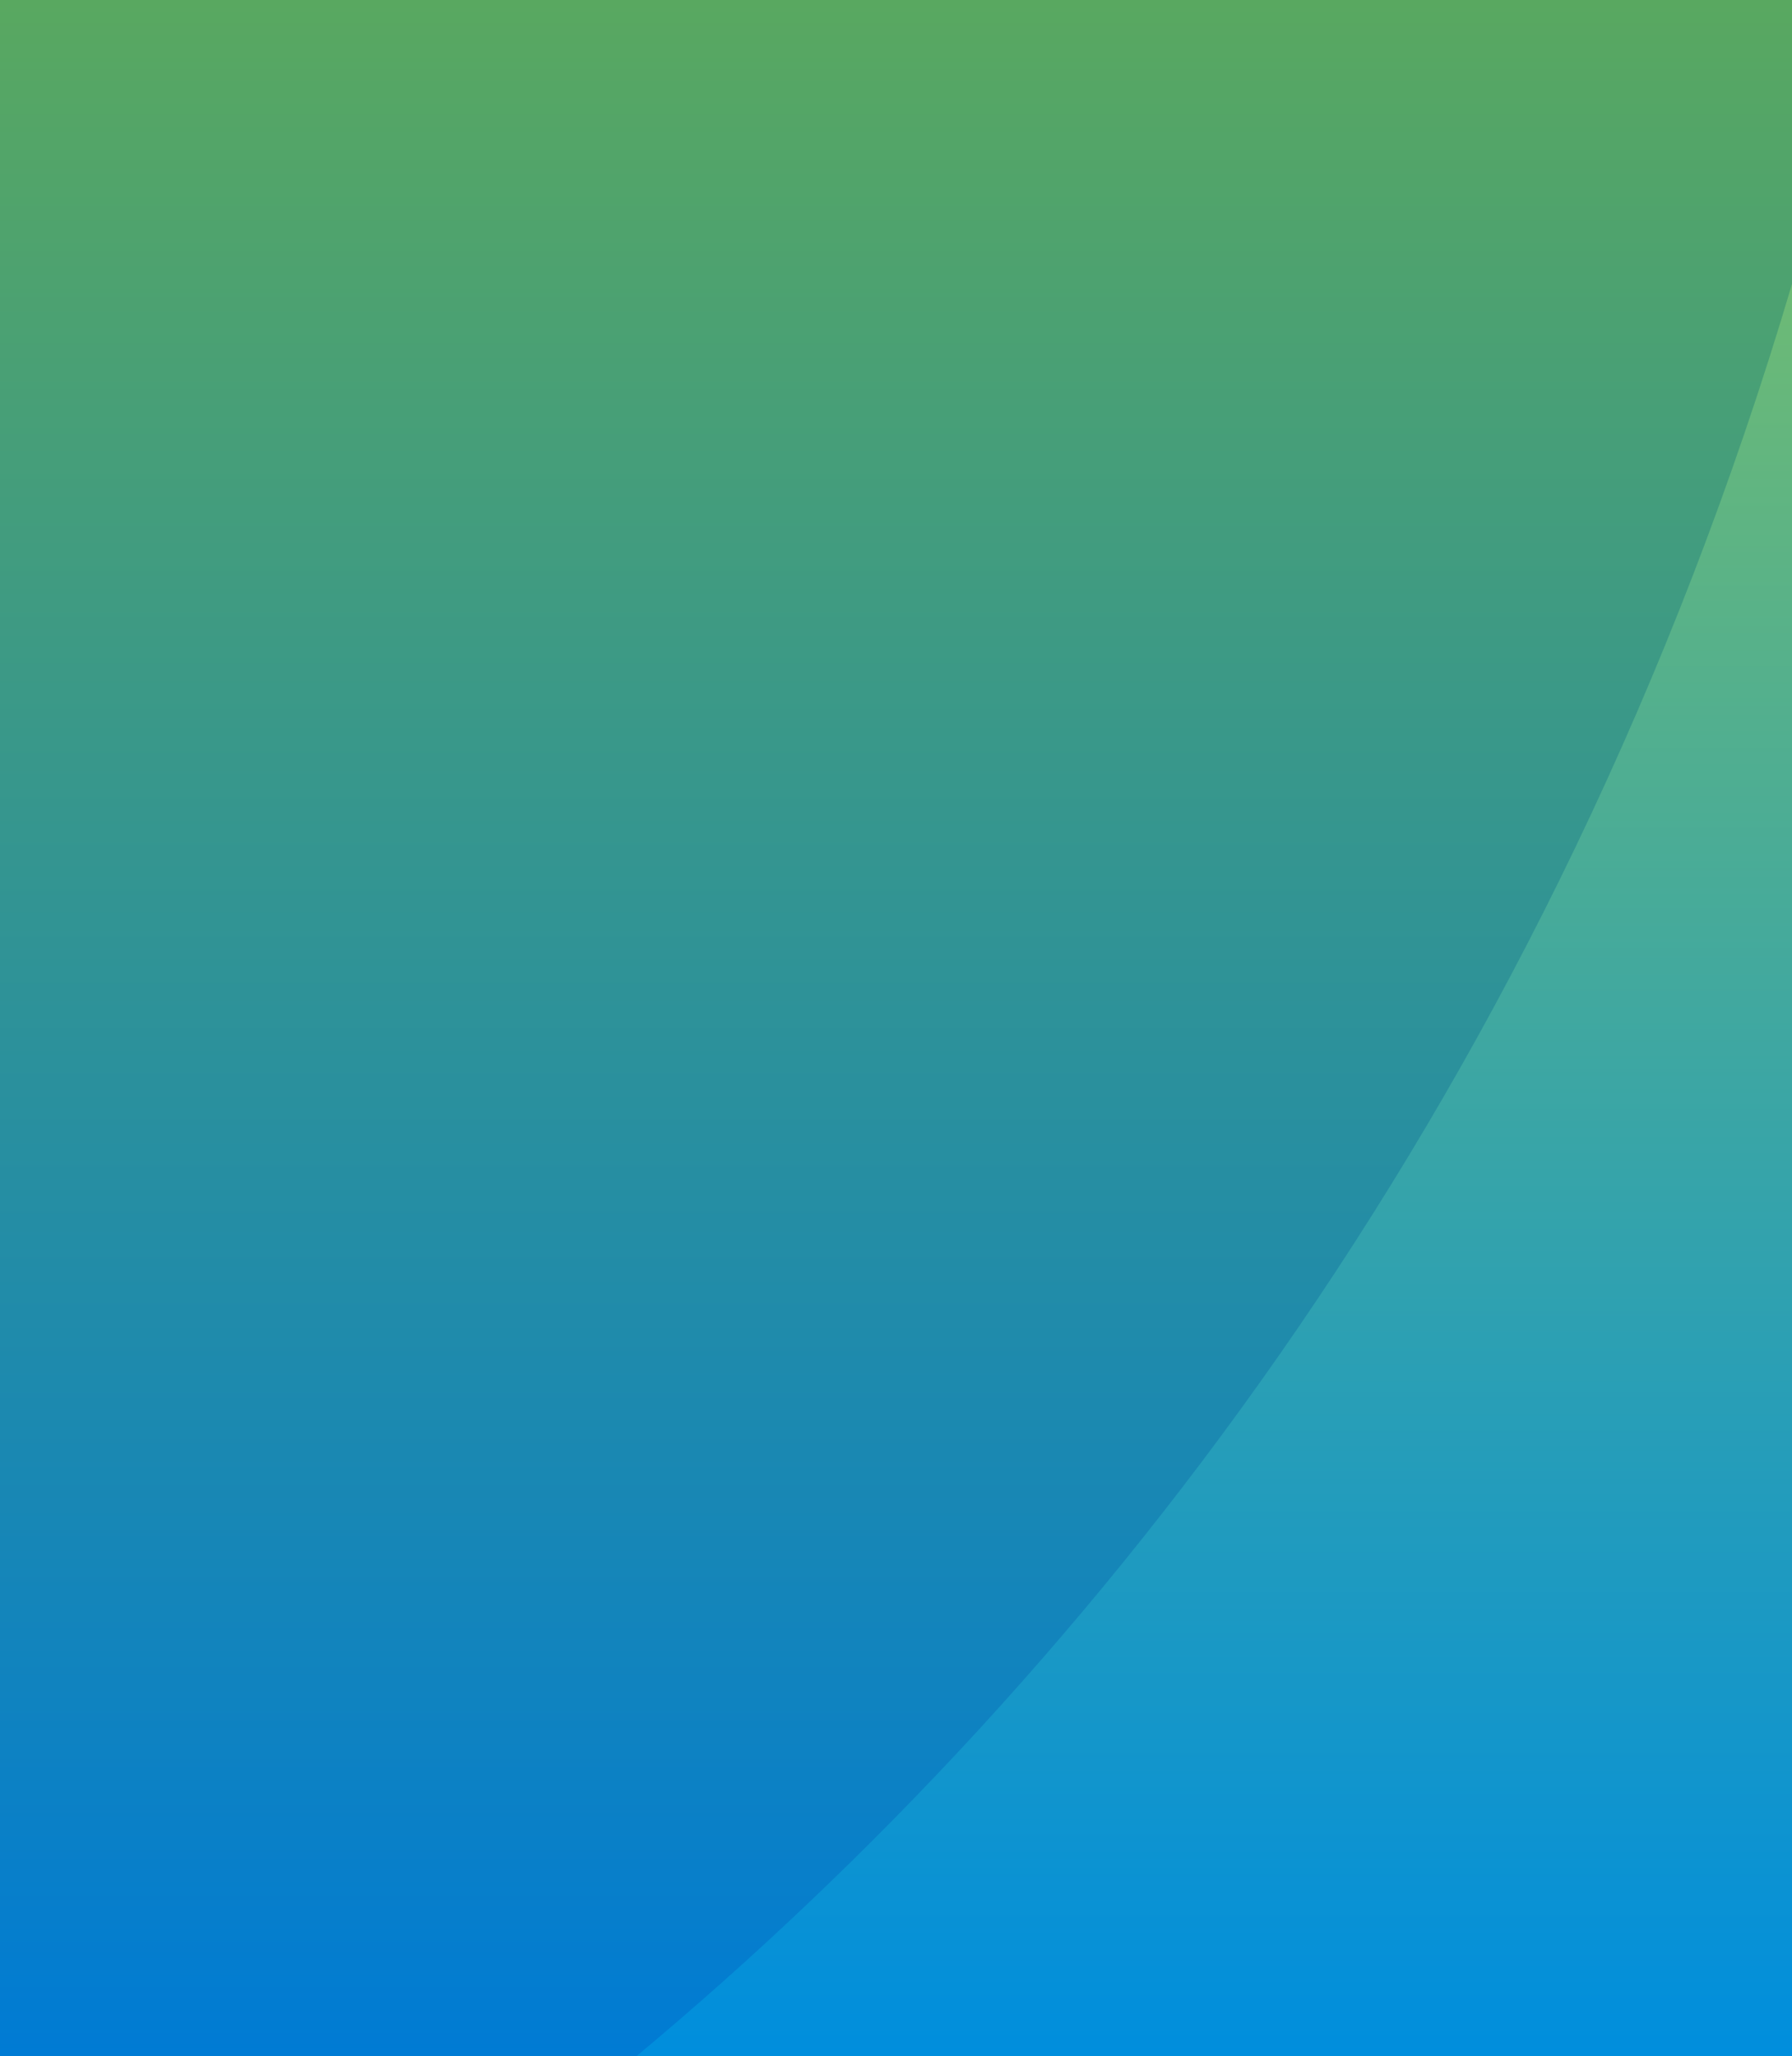
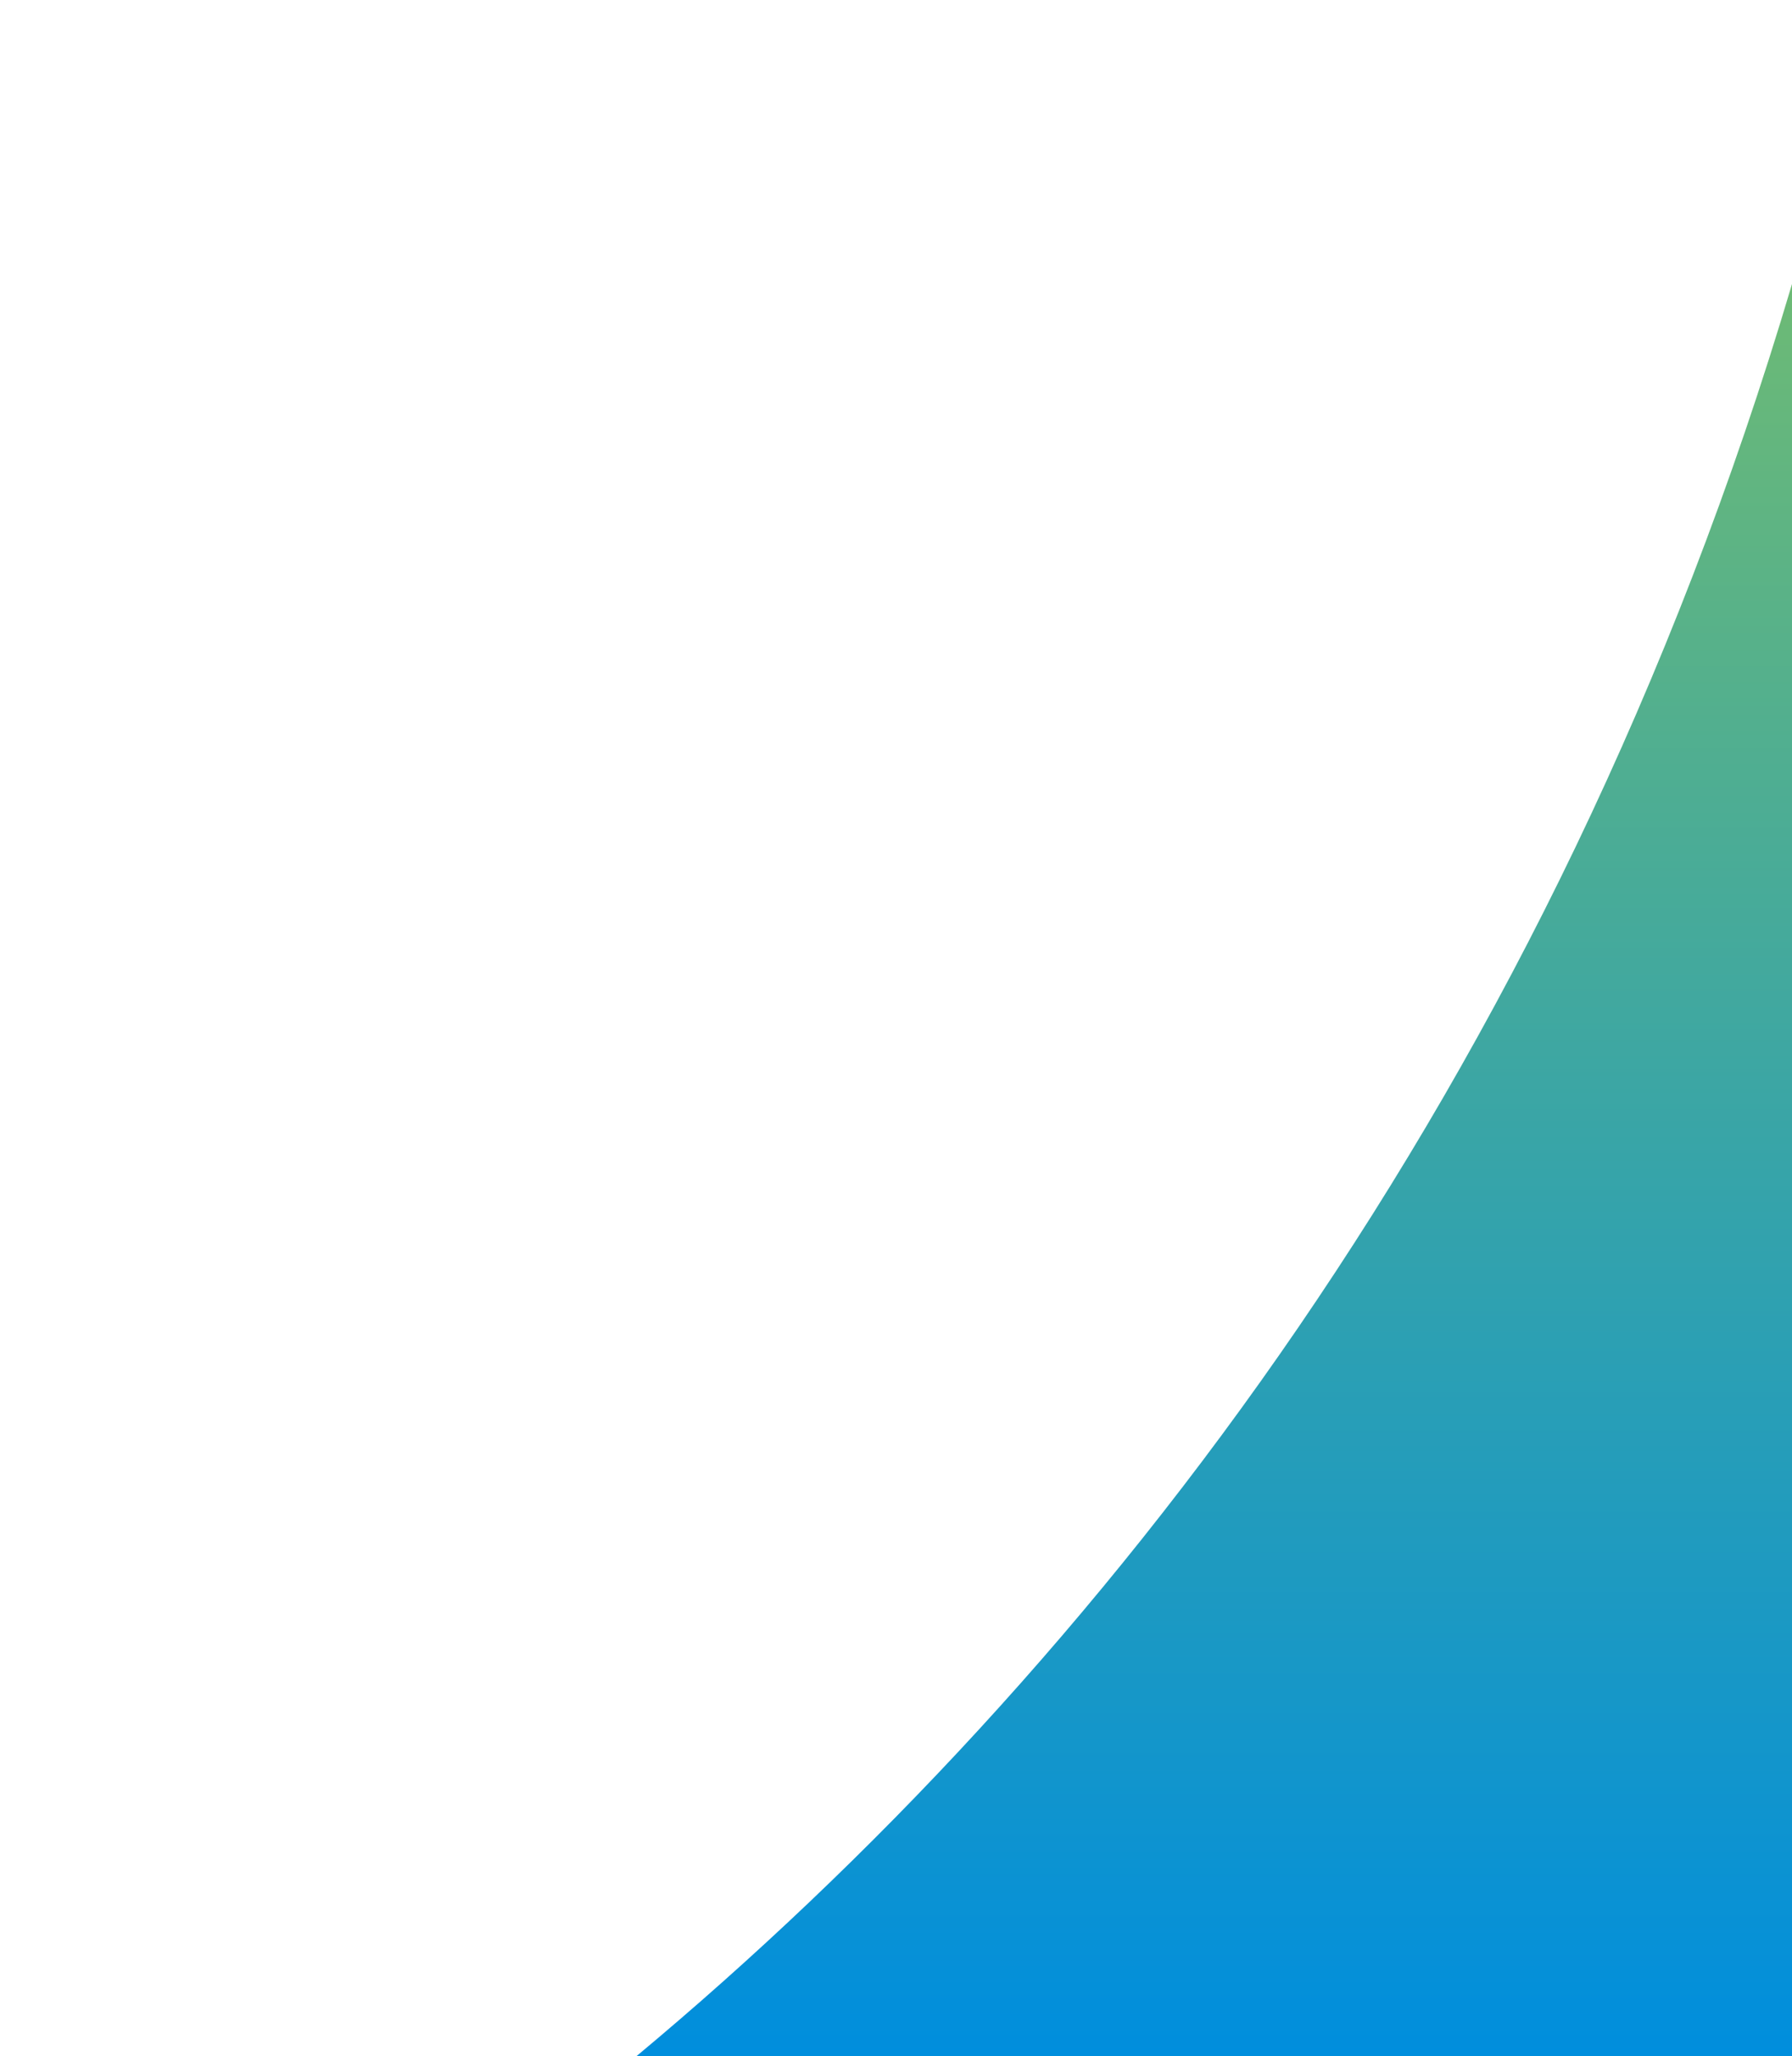
<svg xmlns="http://www.w3.org/2000/svg" version="1.1" x="0px" y="0px" viewBox="0 0 470 539" preserveAspectRatio="none slice">
  <style type="text/css">
	.st0{fill:url(#SVGID_1_);}
	.st1{fill:url(#SVGID_2_);}
	.st2{fill:url(#SVGID_3_);}
	.st3{fill:url(#SVGID_4_);}
	.st4{fill:url(#SVGID_5_);}
	.st5{fill:url(#SVGID_6_);}
</style>
  <g id="Jpeg_Reference">
</g>
  <g id="BG">
    <linearGradient id="SVGID_1_" gradientUnits="userSpaceOnUse" x1="235" y1="539" x2="235" y2="0">
      <stop offset="0" style="stop-color:#007BD4" />
      <stop offset="1" style="stop-color:#59A860" />
    </linearGradient>
-     <rect class="st0" width="470" height="539" />
    <linearGradient id="SVGID_2_" gradientUnits="userSpaceOnUse" x1="317.763" y1="539" x2="317.763" y2="74.457">
      <stop offset="3.781203e-04" style="stop-color:#008EDD" />
      <stop offset="1" style="stop-color:#6DBA75" />
    </linearGradient>
-     <path class="st1" d="M470,539c0,0-328.96,0-303.02,0C288.5,437.7,407.42,285.48,470,74.46C470,100.4,470,539,470,539z" />
+     <path class="st1" d="M470,539c0,0-328.96,0-303.02,0C288.5,437.7,407.42,285.48,470,74.46C470,100.4,470,539,470,539" />
  </g>
  <g id="Tablet">
</g>
  <g id="Mobile">
</g>
</svg>